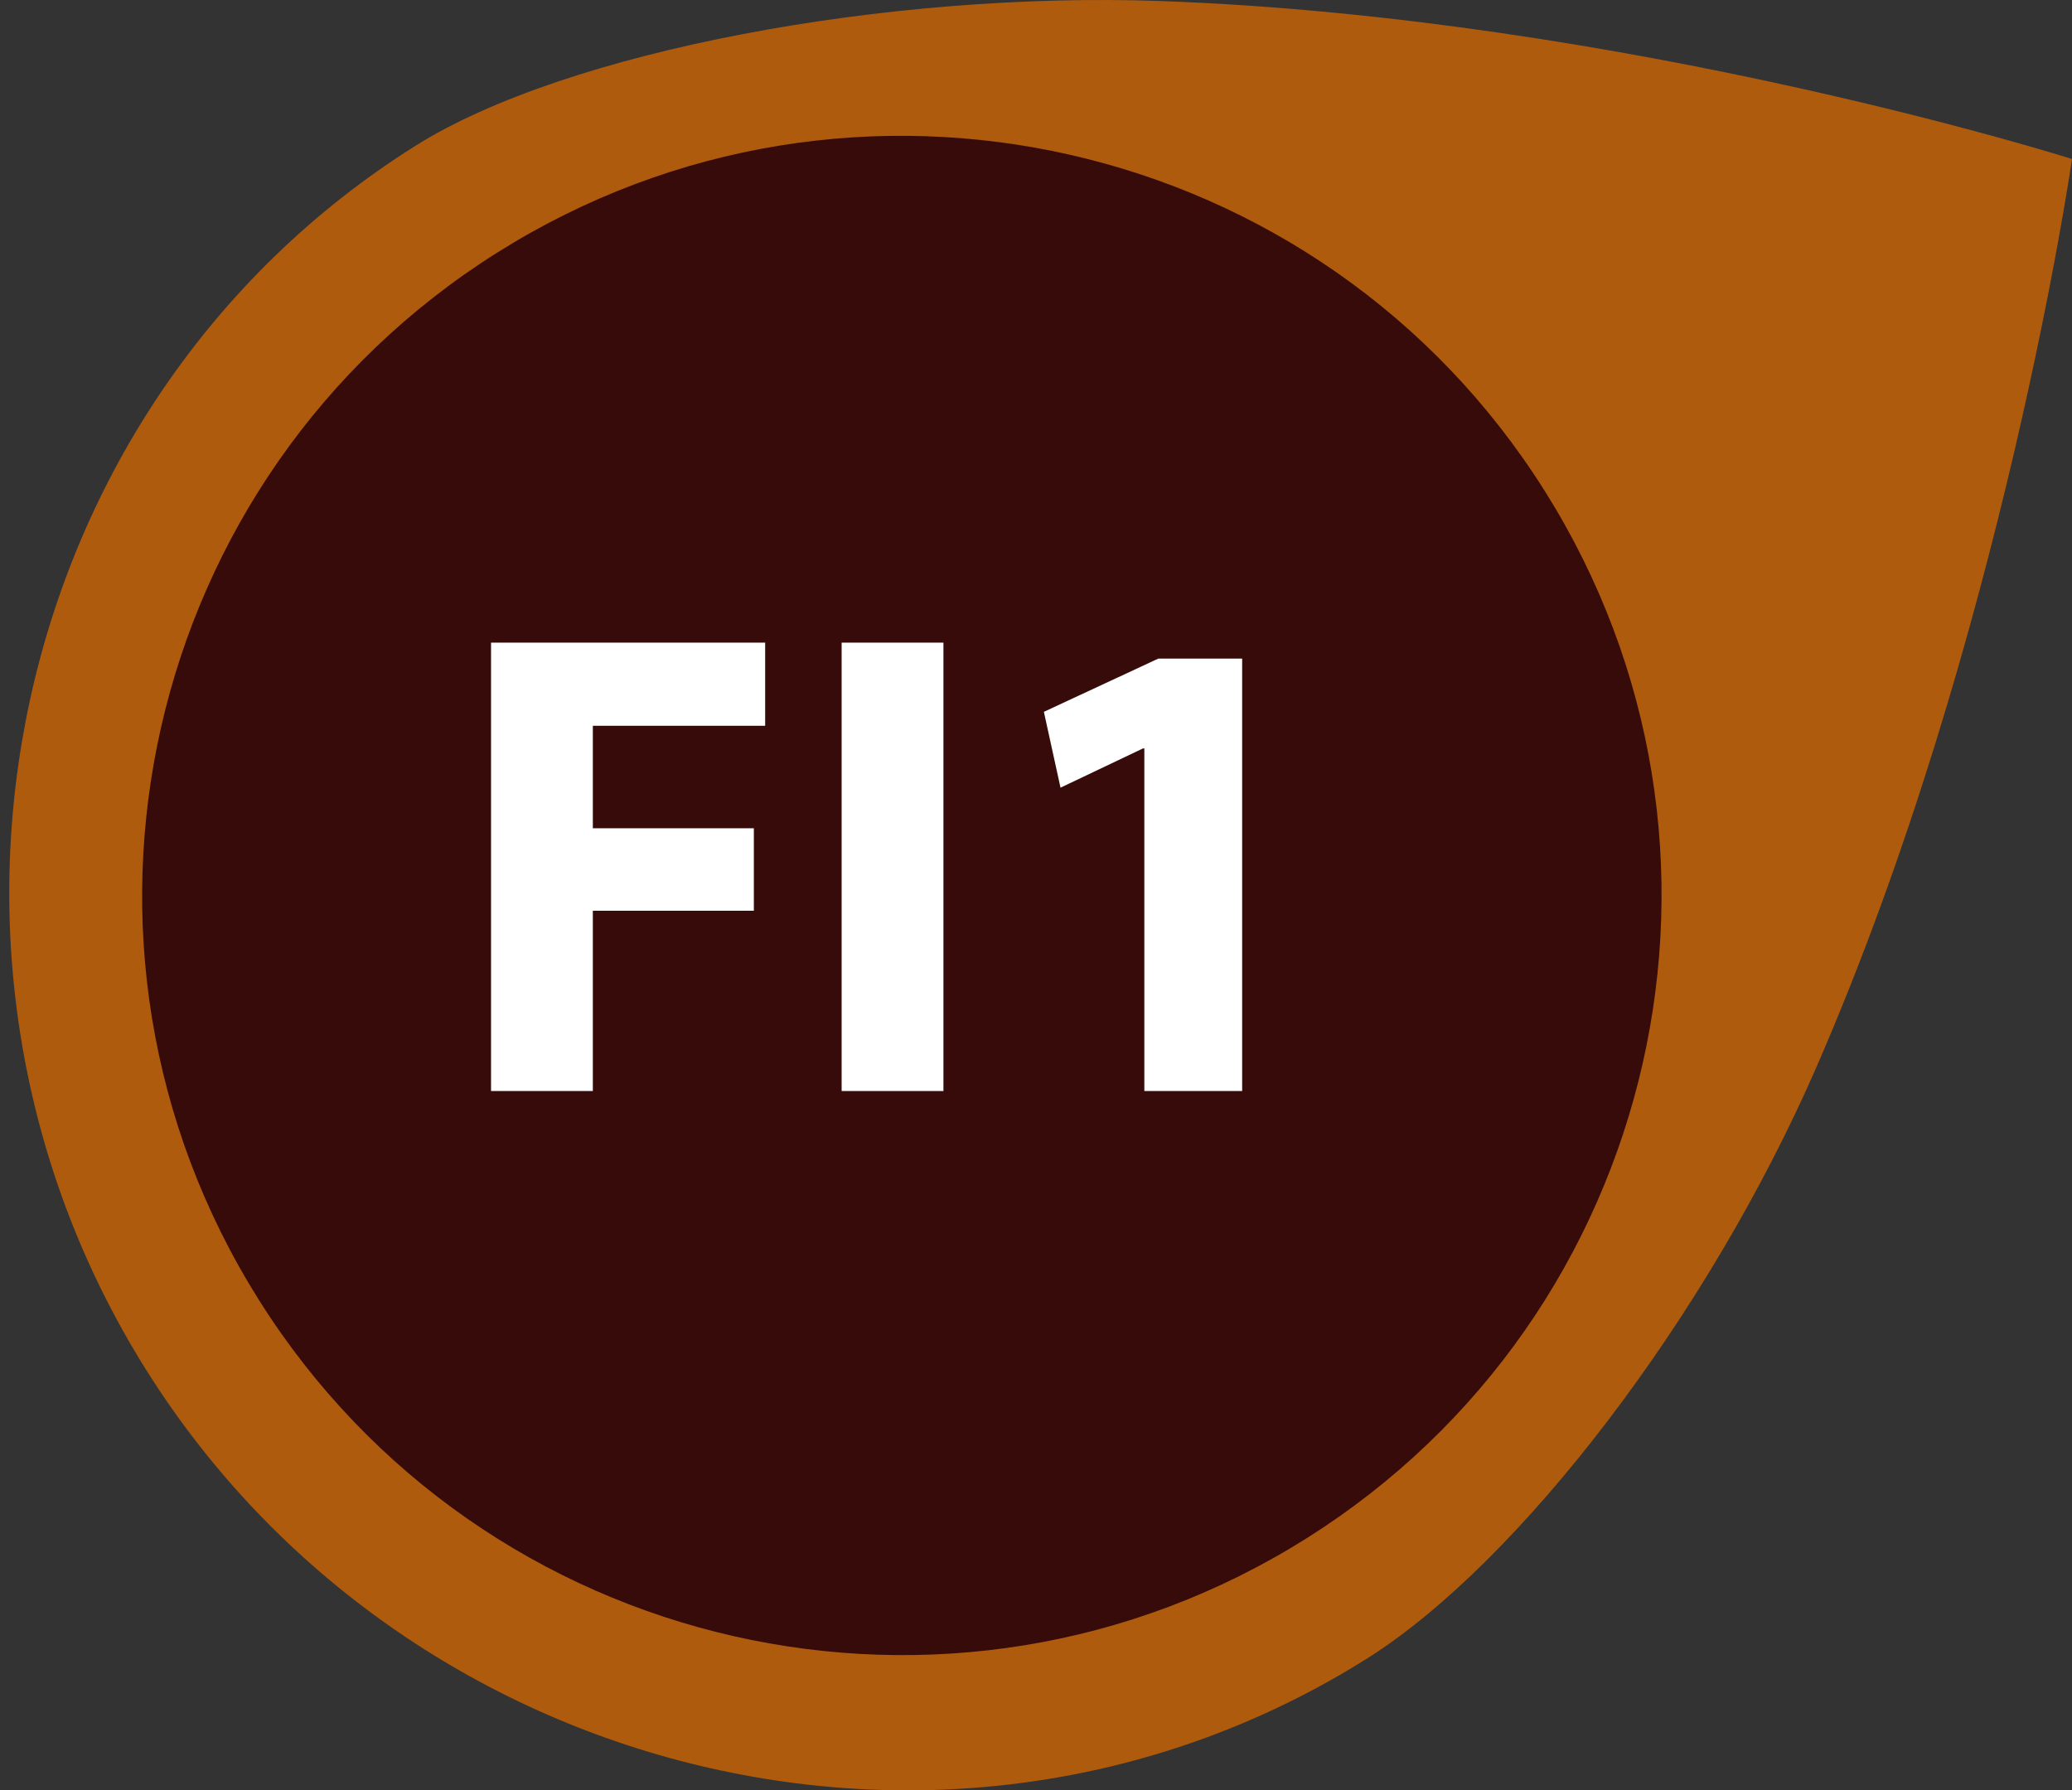
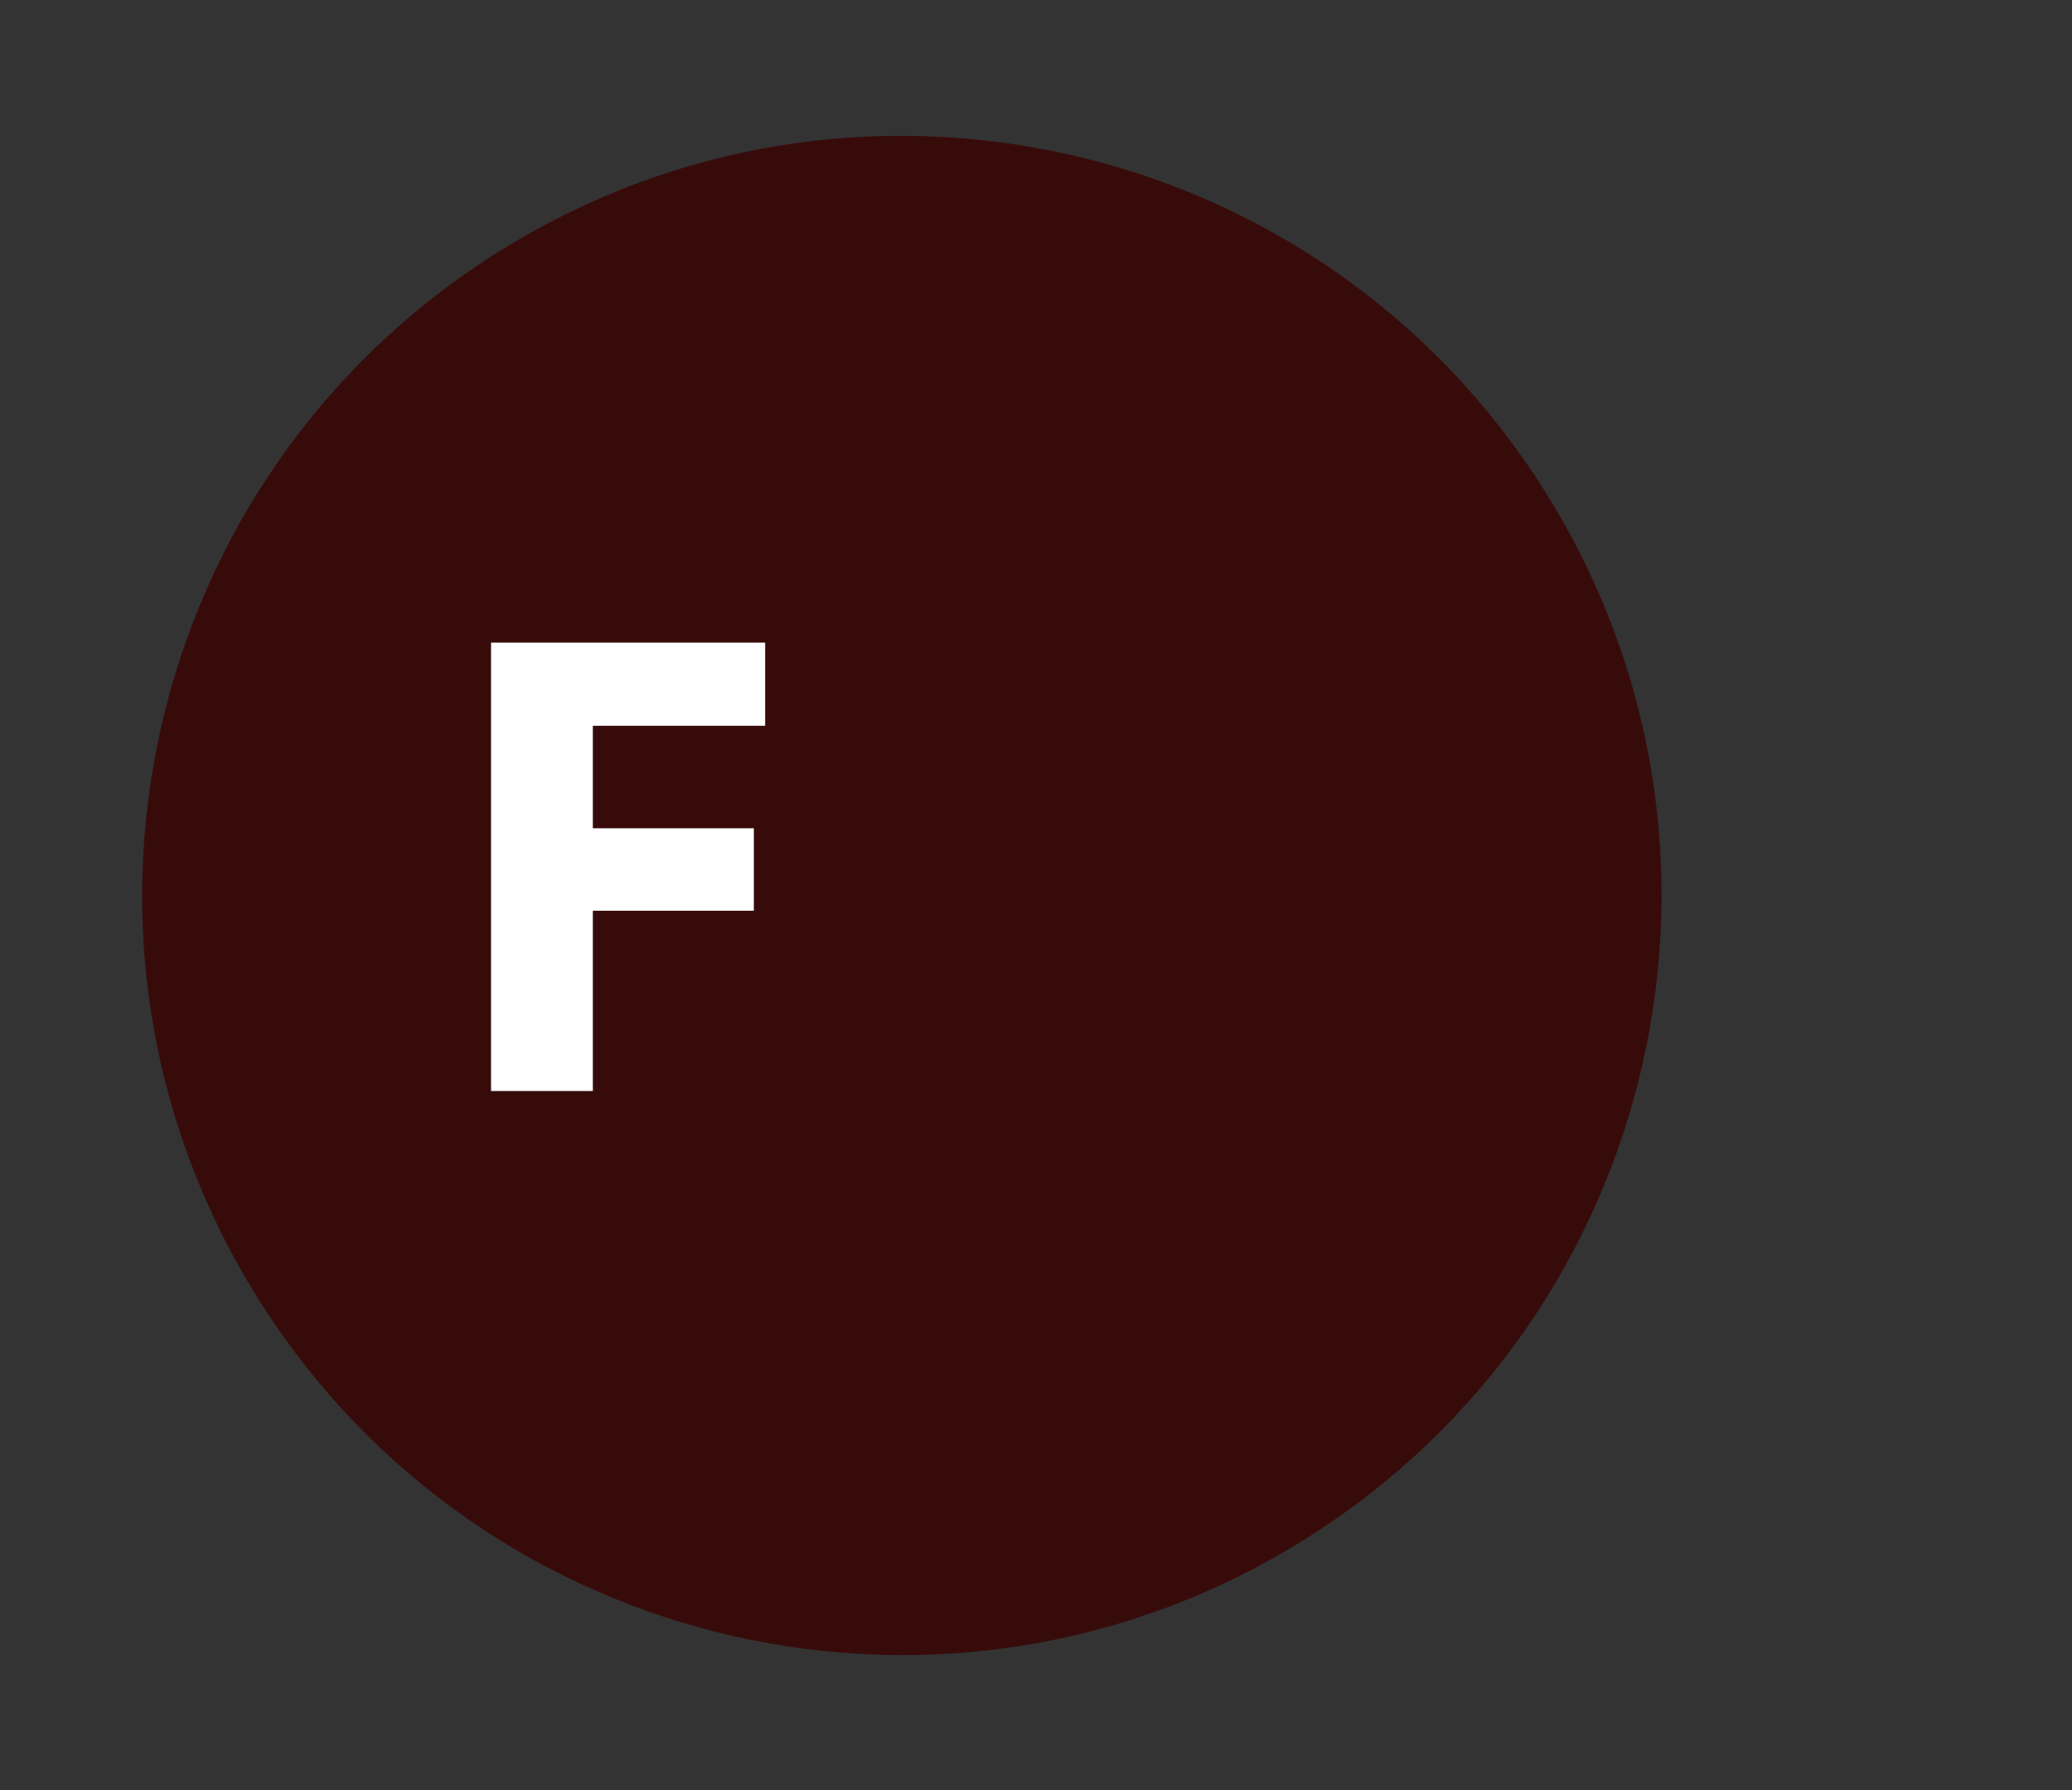
<svg xmlns="http://www.w3.org/2000/svg" version="1.0" id="Layer_1" x="0px" y="0px" width="223.81px" height="193.399px" viewBox="0 0 223.81 193.399" enable-background="new 0 0 223.81 193.399" xml:space="preserve">
  <rect x="0" y="0" width="223.81" height="193.399" fill="#333333" stroke="none" />
-   <path fill="#AF5B0E" d="M44.838,15.774C61.216,5.464,96.06-0.949,125.449,0.115c50.347,1.837,98.361,17.062,98.361,17.062  s-7.496,51.916-27.599,98.088c-11.752,26.984-32.152,53.58-48.53,63.89c-44.405,27.951-103.884,13.327-131.833-31.073  C-12.102,103.679,0.434,43.725,44.838,15.774" />
  <path fill="#380B0B" d="M27.975,140.448c24.142,38.353,74.811,49.871,113.158,25.732c38.341-24.134,49.862-74.798,25.721-113.151  C142.711,14.675,92.046,3.154,53.706,27.289C15.358,51.426,3.833,102.094,27.975,140.448" />
  <g>
    <g>
      <path fill="#FFFFFF" d="M53.04,69.423h29.61v8.983H64.036v11.068h17.392v8.912H64.036v19.477H53.04V69.423z" />
-       <path fill="#FFFFFF" d="M101.907,69.423v48.44H90.911v-48.44H101.907z" />
-       <path fill="#FFFFFF" d="M123.609,80.85h-0.144l-8.912,4.241l-1.797-8.193l12.361-5.75h9.056v46.715h-10.565V80.85z" />
    </g>
  </g>
</svg>